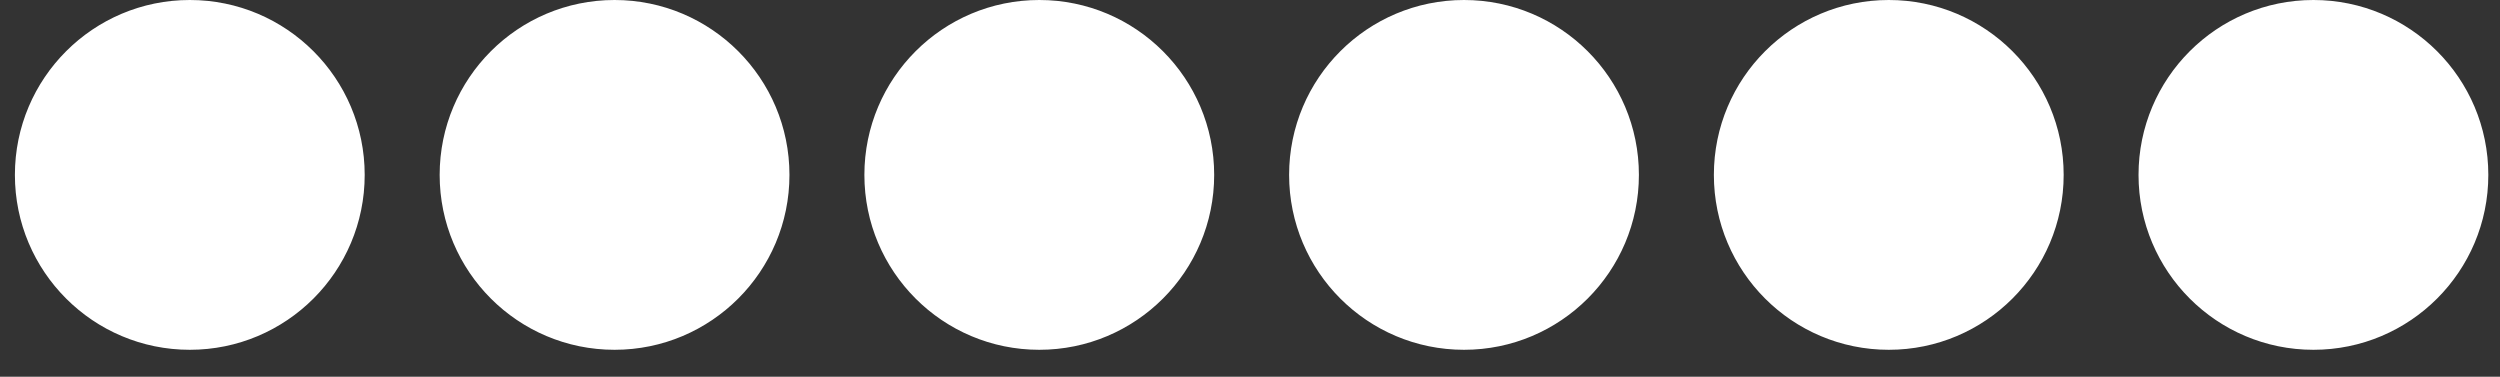
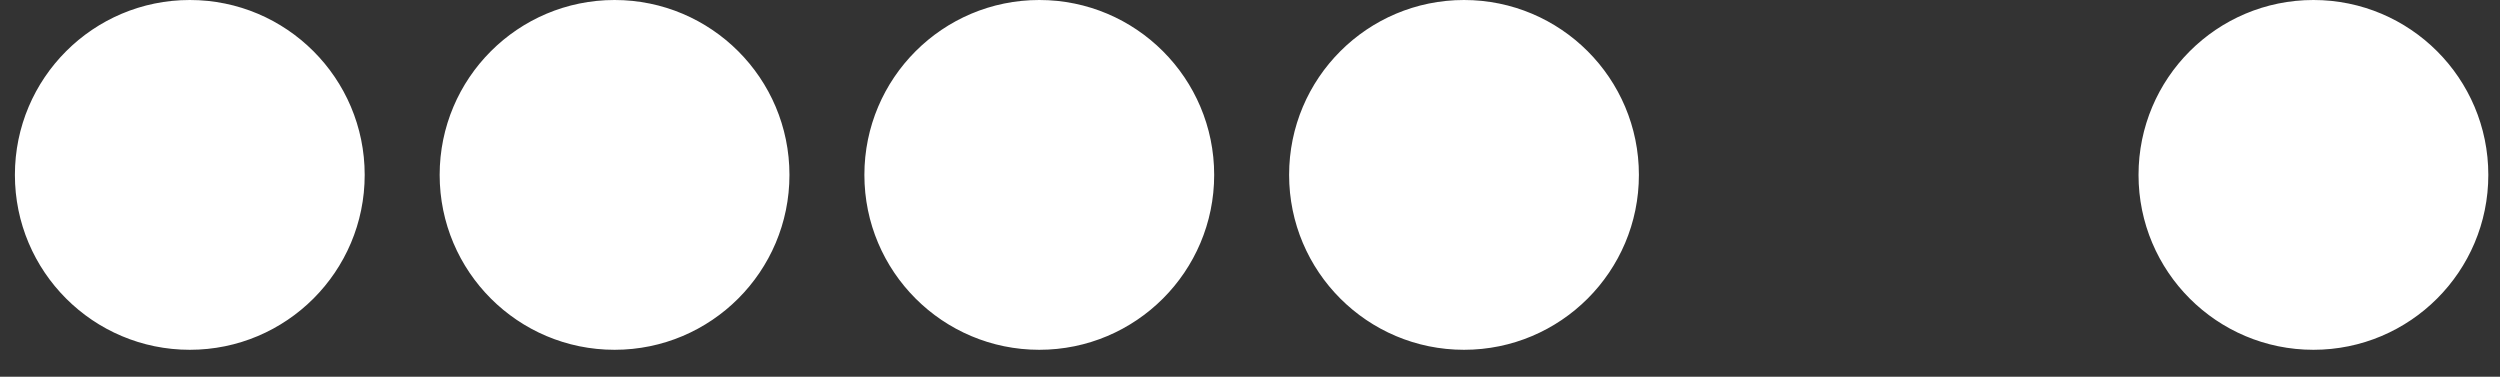
<svg xmlns="http://www.w3.org/2000/svg" width="73" height="11" viewBox="0 0 73 11" fill="none">
  <rect x="0" y="0" width="73" height="11" fill="#333333" stroke="none" />
  <circle cx="5.542" cy="5.107" r="4.742" fill="white" stroke="white" stroke-width="0.73" />
  <circle cx="17.945" cy="5.107" r="4.742" fill="white" stroke="white" stroke-width="0.73" />
  <circle cx="30.347" cy="5.107" r="4.742" fill="white" stroke="white" stroke-width="0.73" />
  <circle cx="42.749" cy="5.107" r="4.742" fill="white" stroke="white" stroke-width="0.73" />
-   <circle cx="55.152" cy="5.107" r="4.742" fill="white" stroke="white" stroke-width="0.73" />
  <circle cx="67.552" cy="5.107" r="4.742" fill="white" stroke="white" stroke-width="0.73" />
</svg>